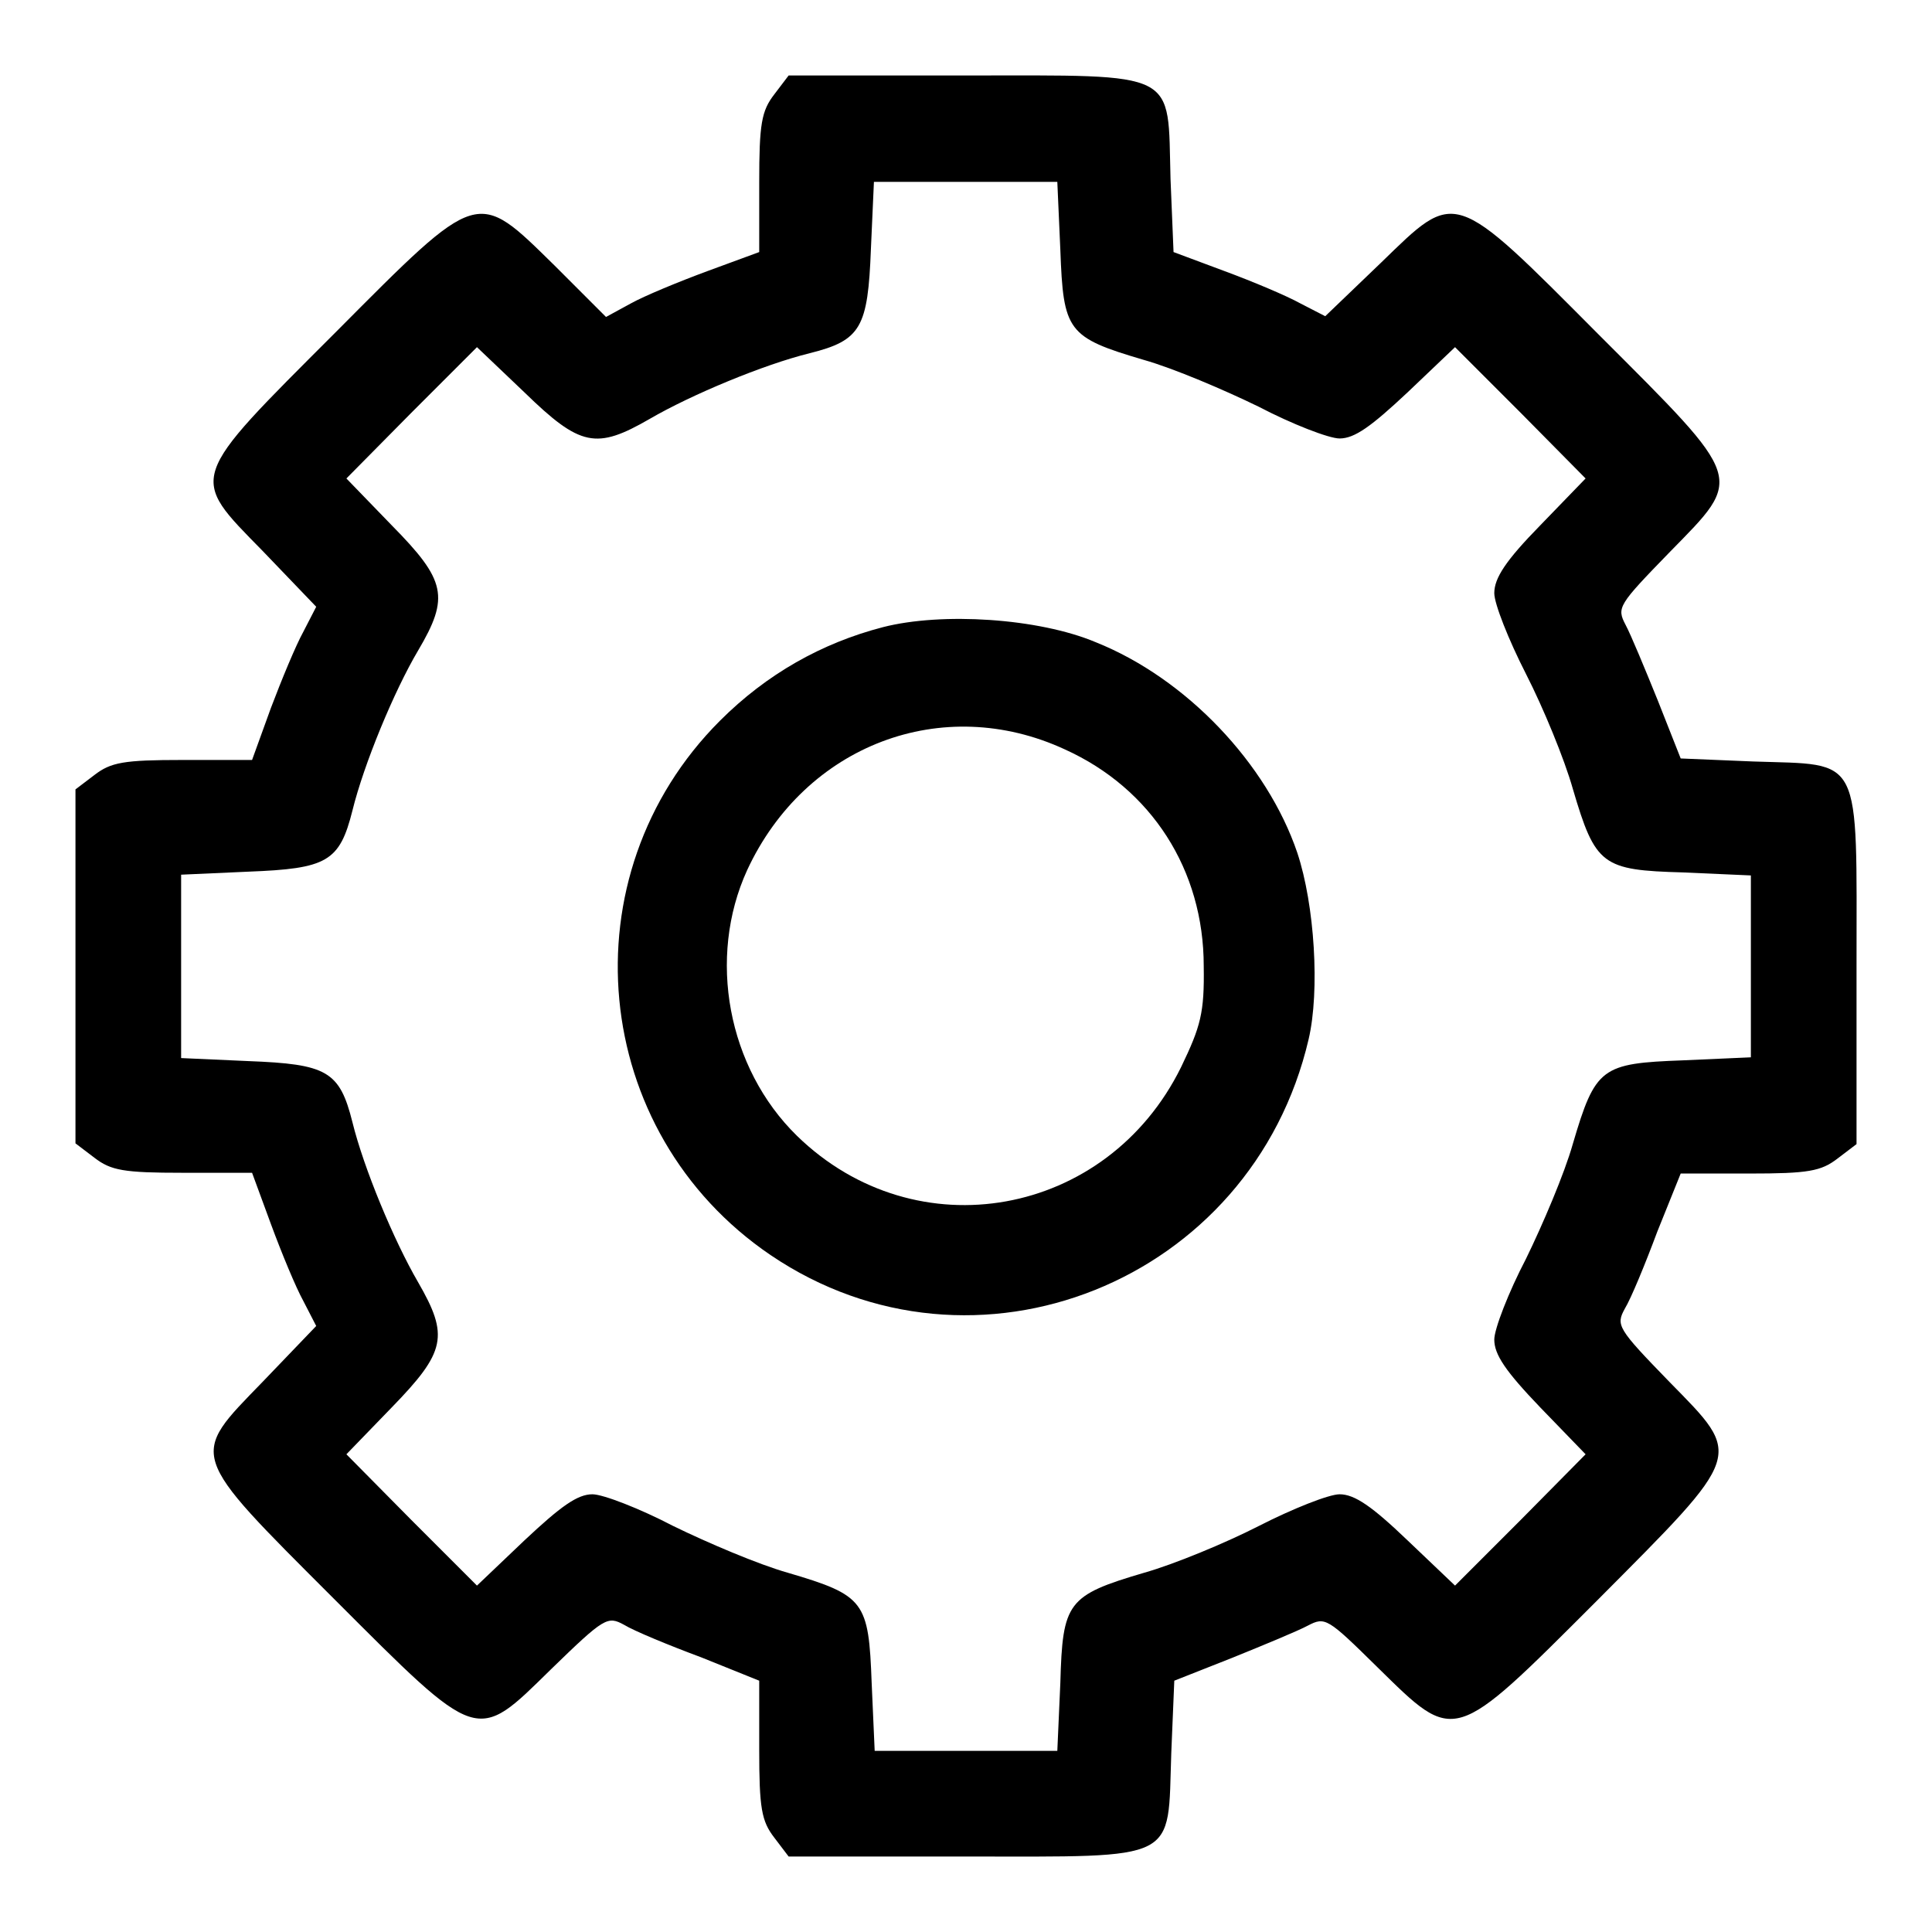
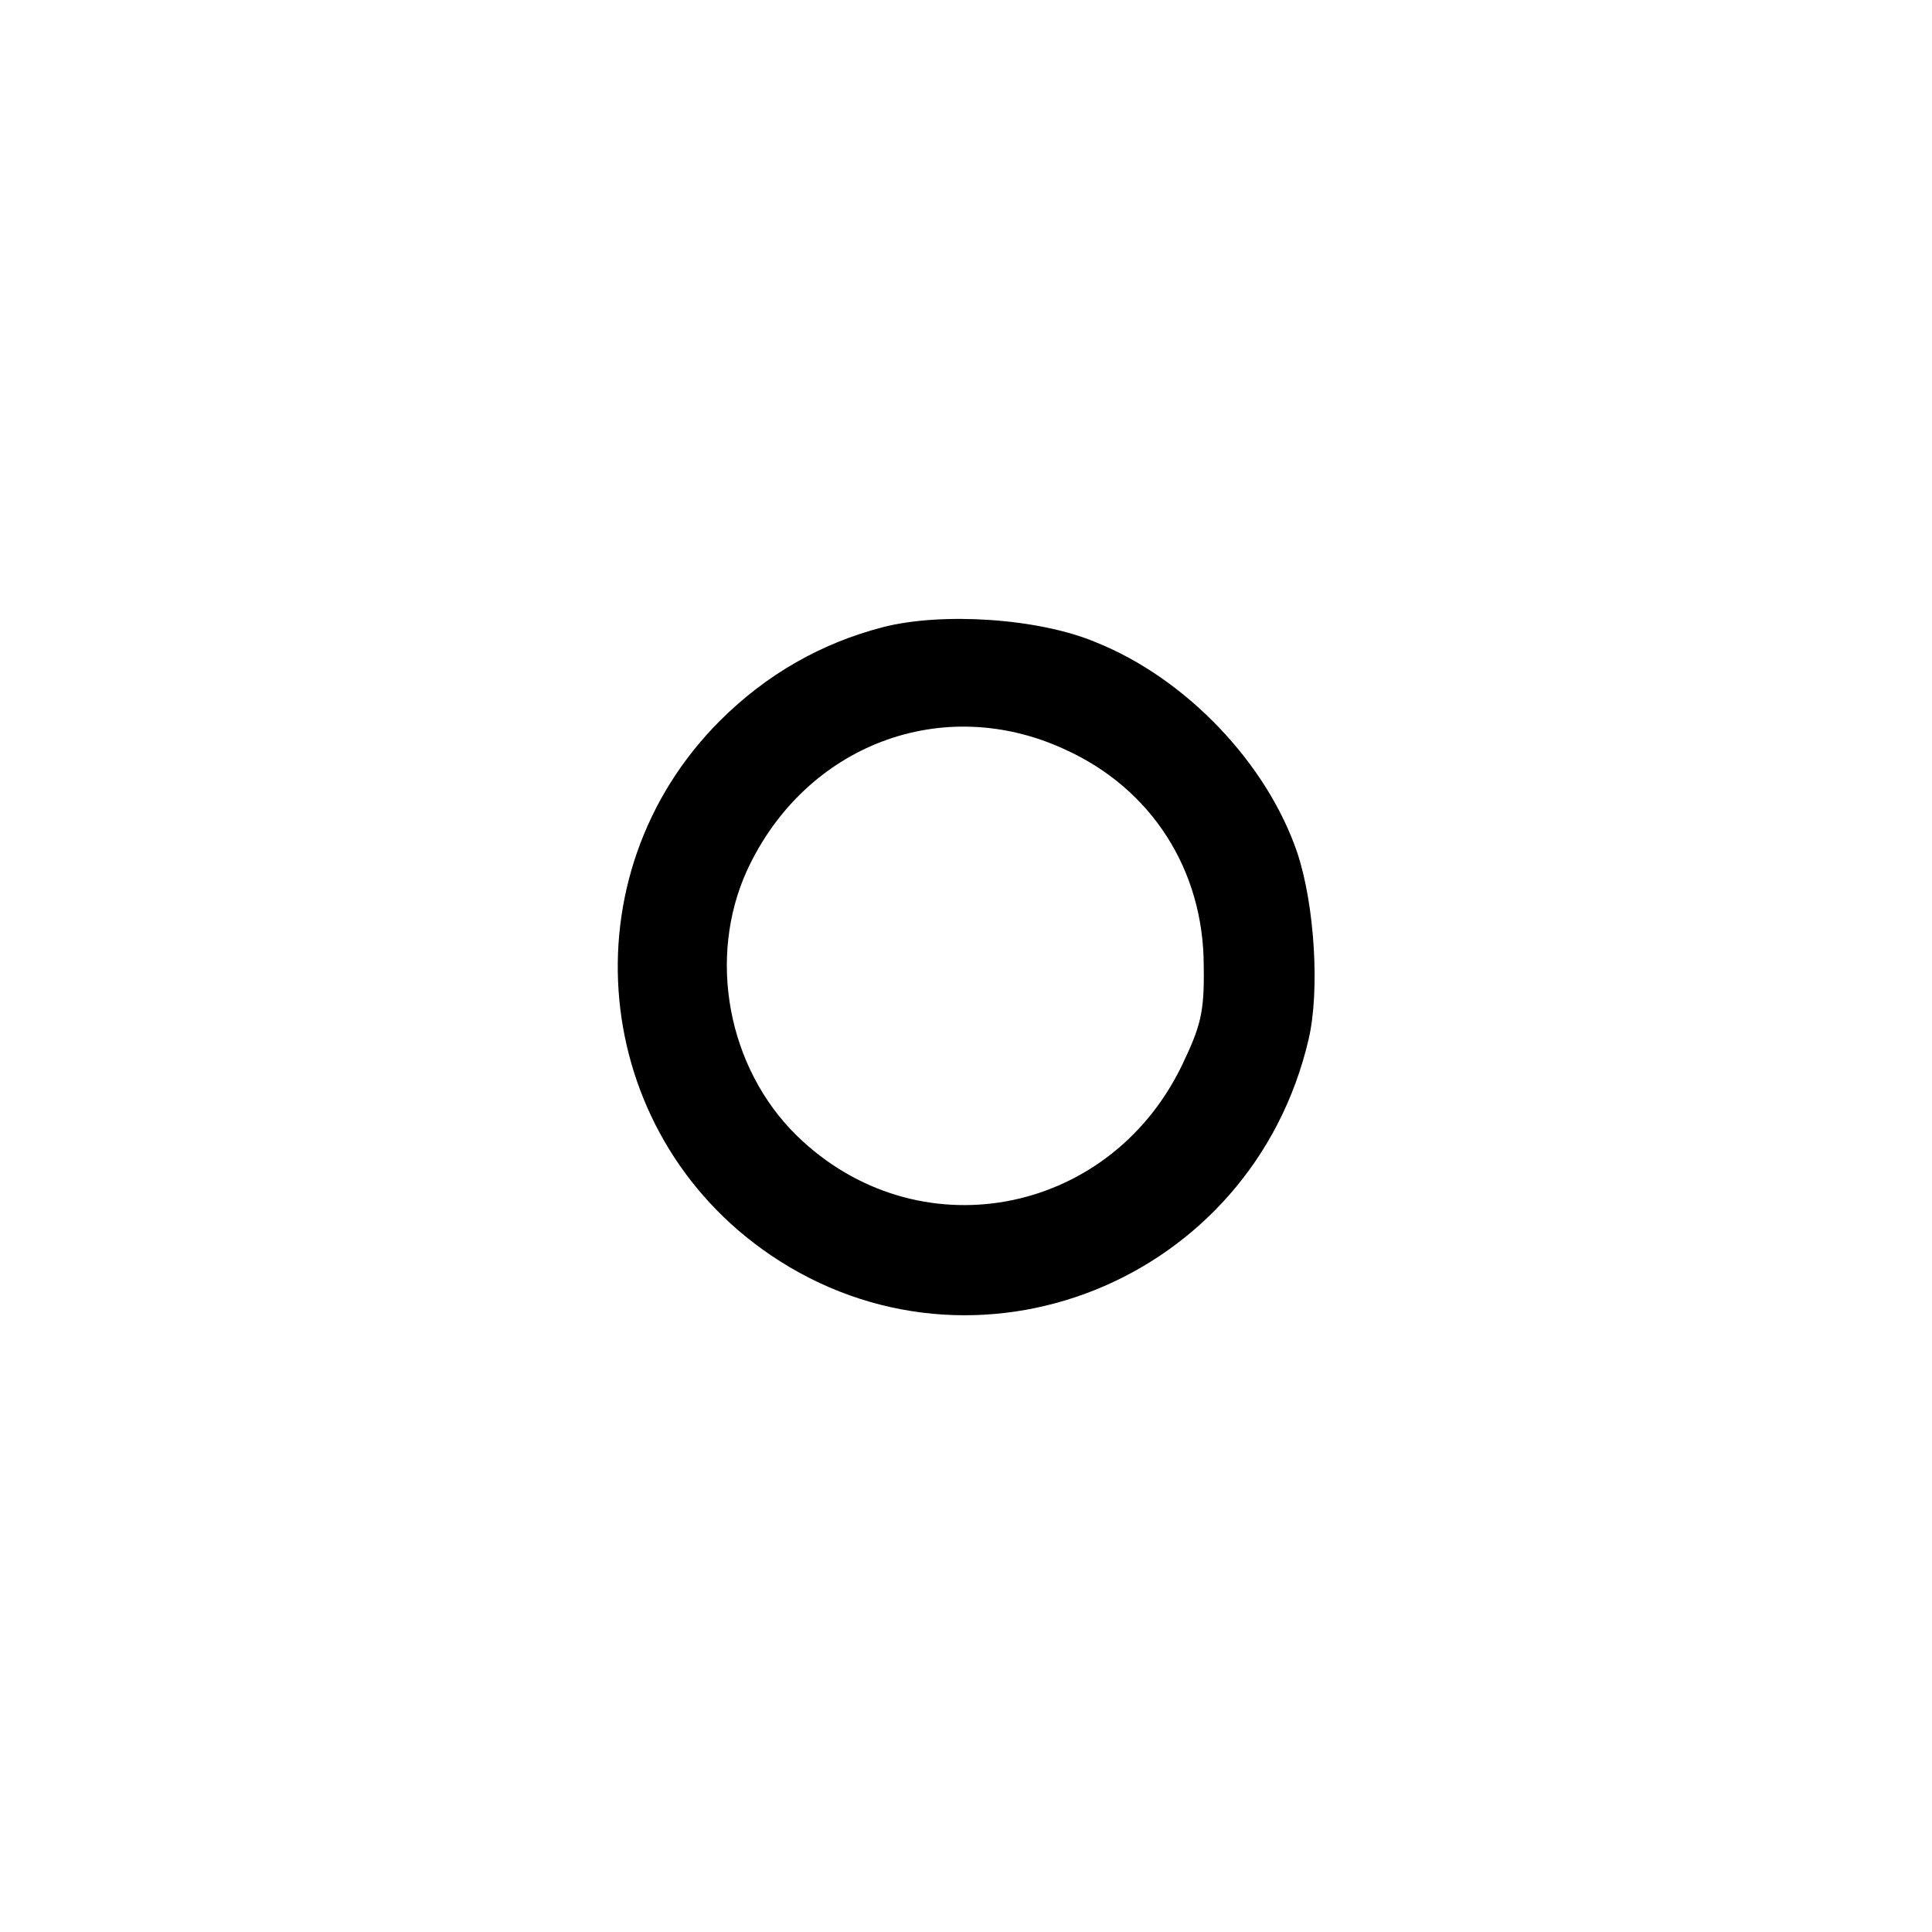
<svg xmlns="http://www.w3.org/2000/svg" version="1.1" x="0px" y="0px" viewBox="0 0 256 256" enable-background="new 0 0 256 256" xml:space="preserve">
  <g>
    <g>
      <g>
-         <path fill="#000000" d="M102.6,12.5c-1.7,2.2-2,3.9-2,11.7v9.2l-6.8,2.5c-3.8,1.4-8.4,3.3-10.2,4.3L80.3,42l-6.8-6.8C63.1,25,63.6,24.8,44.5,44C24.8,63.7,25,63,34.8,73l7.1,7.4l-1.7,3.3c-1,1.8-2.9,6.4-4.3,10.1l-2.5,6.9h-9.2c-7.8,0-9.5,0.3-11.7,2l-2.5,1.9V128v23.5l2.5,1.9c2.2,1.7,3.9,2,11.7,2h9.2l2.5,6.8c1.4,3.8,3.3,8.4,4.3,10.2l1.7,3.3l-7.1,7.4c-9.7,10-10,9.3,9.4,28.7C63.6,231.2,63,231,73,221.2c7.1-6.9,7.5-7.1,9.7-5.9c1.3,0.8,5.9,2.7,10.2,4.3l7.7,3.1v9.1c0,7.8,0.3,9.5,2,11.7l1.9,2.5h23.4c28.6,0,26.8,0.8,27.3-13.7l0.4-9.6l7.6-3c4.2-1.7,8.8-3.6,10.1-4.3c2.3-1.2,2.6-1,9.2,5.5c10.4,10.2,9.9,10.4,29.1-8.8c19.6-19.7,19.4-19,9.6-29c-6.9-7.1-7.1-7.5-5.9-9.7c0.8-1.3,2.7-5.9,4.3-10.2l3.1-7.7h9.1c7.8,0,9.5-0.3,11.7-2l2.5-1.9v-23.4c0-28.6,0.9-26.8-13.7-27.3l-9.6-0.4l-3-7.6c-1.7-4.2-3.6-8.8-4.3-10.1c-1.2-2.3-1-2.6,5.9-9.7c9.8-10,10-9.3-9.4-28.7C192.4,24.8,193,25.1,183,34.8l-7.4,7.1l-3.3-1.7c-1.8-1-6.3-2.9-10.1-4.3l-6.7-2.5l-0.4-9.7C154.7,9.2,156.5,10,127.9,10h-23.4L102.6,12.5z M140.5,33.1c0.4,10.8,0.9,11.6,11.1,14.6c3.9,1.1,10.7,4,15.2,6.2c4.4,2.3,9.3,4.2,10.7,4.2c2,0,4.2-1.6,9-6.1l6.3-6l8.7,8.7l8.6,8.7l-6,6.2c-4.6,4.7-6.1,7-6.1,9c0,1.4,1.9,6.2,4.2,10.7c2.3,4.5,5.1,11.3,6.2,15.2c3,10.2,3.9,10.8,14.6,11.1l9,0.4V128v12.1l-9,0.4c-10.8,0.4-11.6,0.9-14.6,11.1c-1.1,3.9-4,10.7-6.2,15.2c-2.3,4.4-4.2,9.3-4.2,10.7c0,2,1.5,4.2,6.1,9l6,6.2l-8.6,8.7l-8.7,8.7l-6.3-6c-4.7-4.5-7-6.1-9-6.1c-1.4,0-6.2,1.9-10.7,4.2c-4.5,2.3-11.3,5.1-15.2,6.2c-10.2,3-10.8,3.9-11.1,14.6l-0.4,9H128h-12.1l-0.4-9c-0.4-10.8-0.9-11.6-11.1-14.6c-3.9-1.1-10.7-4-15.2-6.2c-4.4-2.3-9.3-4.2-10.7-4.2c-2,0-4.2,1.6-9,6.1l-6.3,6l-8.7-8.7l-8.6-8.7l6-6.2c7.2-7.4,7.6-9.5,3.5-16.6c-3.2-5.5-7.2-15.1-8.7-21.2c-1.7-6.8-3.4-7.7-13.8-8.1l-8.9-0.4V128v-12.1l8.9-0.4c10.4-0.4,12.1-1.3,13.8-8.1c1.5-6.1,5.5-15.8,8.7-21.2c4.2-7.1,3.7-9.3-3.5-16.6l-6-6.2l8.6-8.7l8.7-8.7l6.3,6c7.4,7.2,9.5,7.6,16.6,3.5c5.5-3.2,15.1-7.2,21.2-8.7c6.8-1.7,7.7-3.4,8.1-13.8l0.4-8.9H128h12.1L140.5,33.1z" />
        <path fill="#000000" d="M117,83.1c-8.1,2.1-15.4,6.2-21.6,12.4c-20.5,20.5-17.3,54.5,6.7,70.8c27,18.3,63.8,3.6,71.3-28.6c1.5-6.4,0.8-17.8-1.5-24.7c-4-11.8-14.7-23.1-26.7-27.9C137.6,81.9,124.8,81.1,117,83.1z M141.1,99.3c11.5,5.2,18.4,16,18.4,28.7c0.1,6.2-0.4,8-3,13.4c-9.8,19.9-35.1,24.5-50.9,9.1c-9.2-9-11.9-23.6-6.6-35.2C106.7,98.7,124.9,91.8,141.1,99.3z" />
      </g>
    </g>
  </g>
</svg>